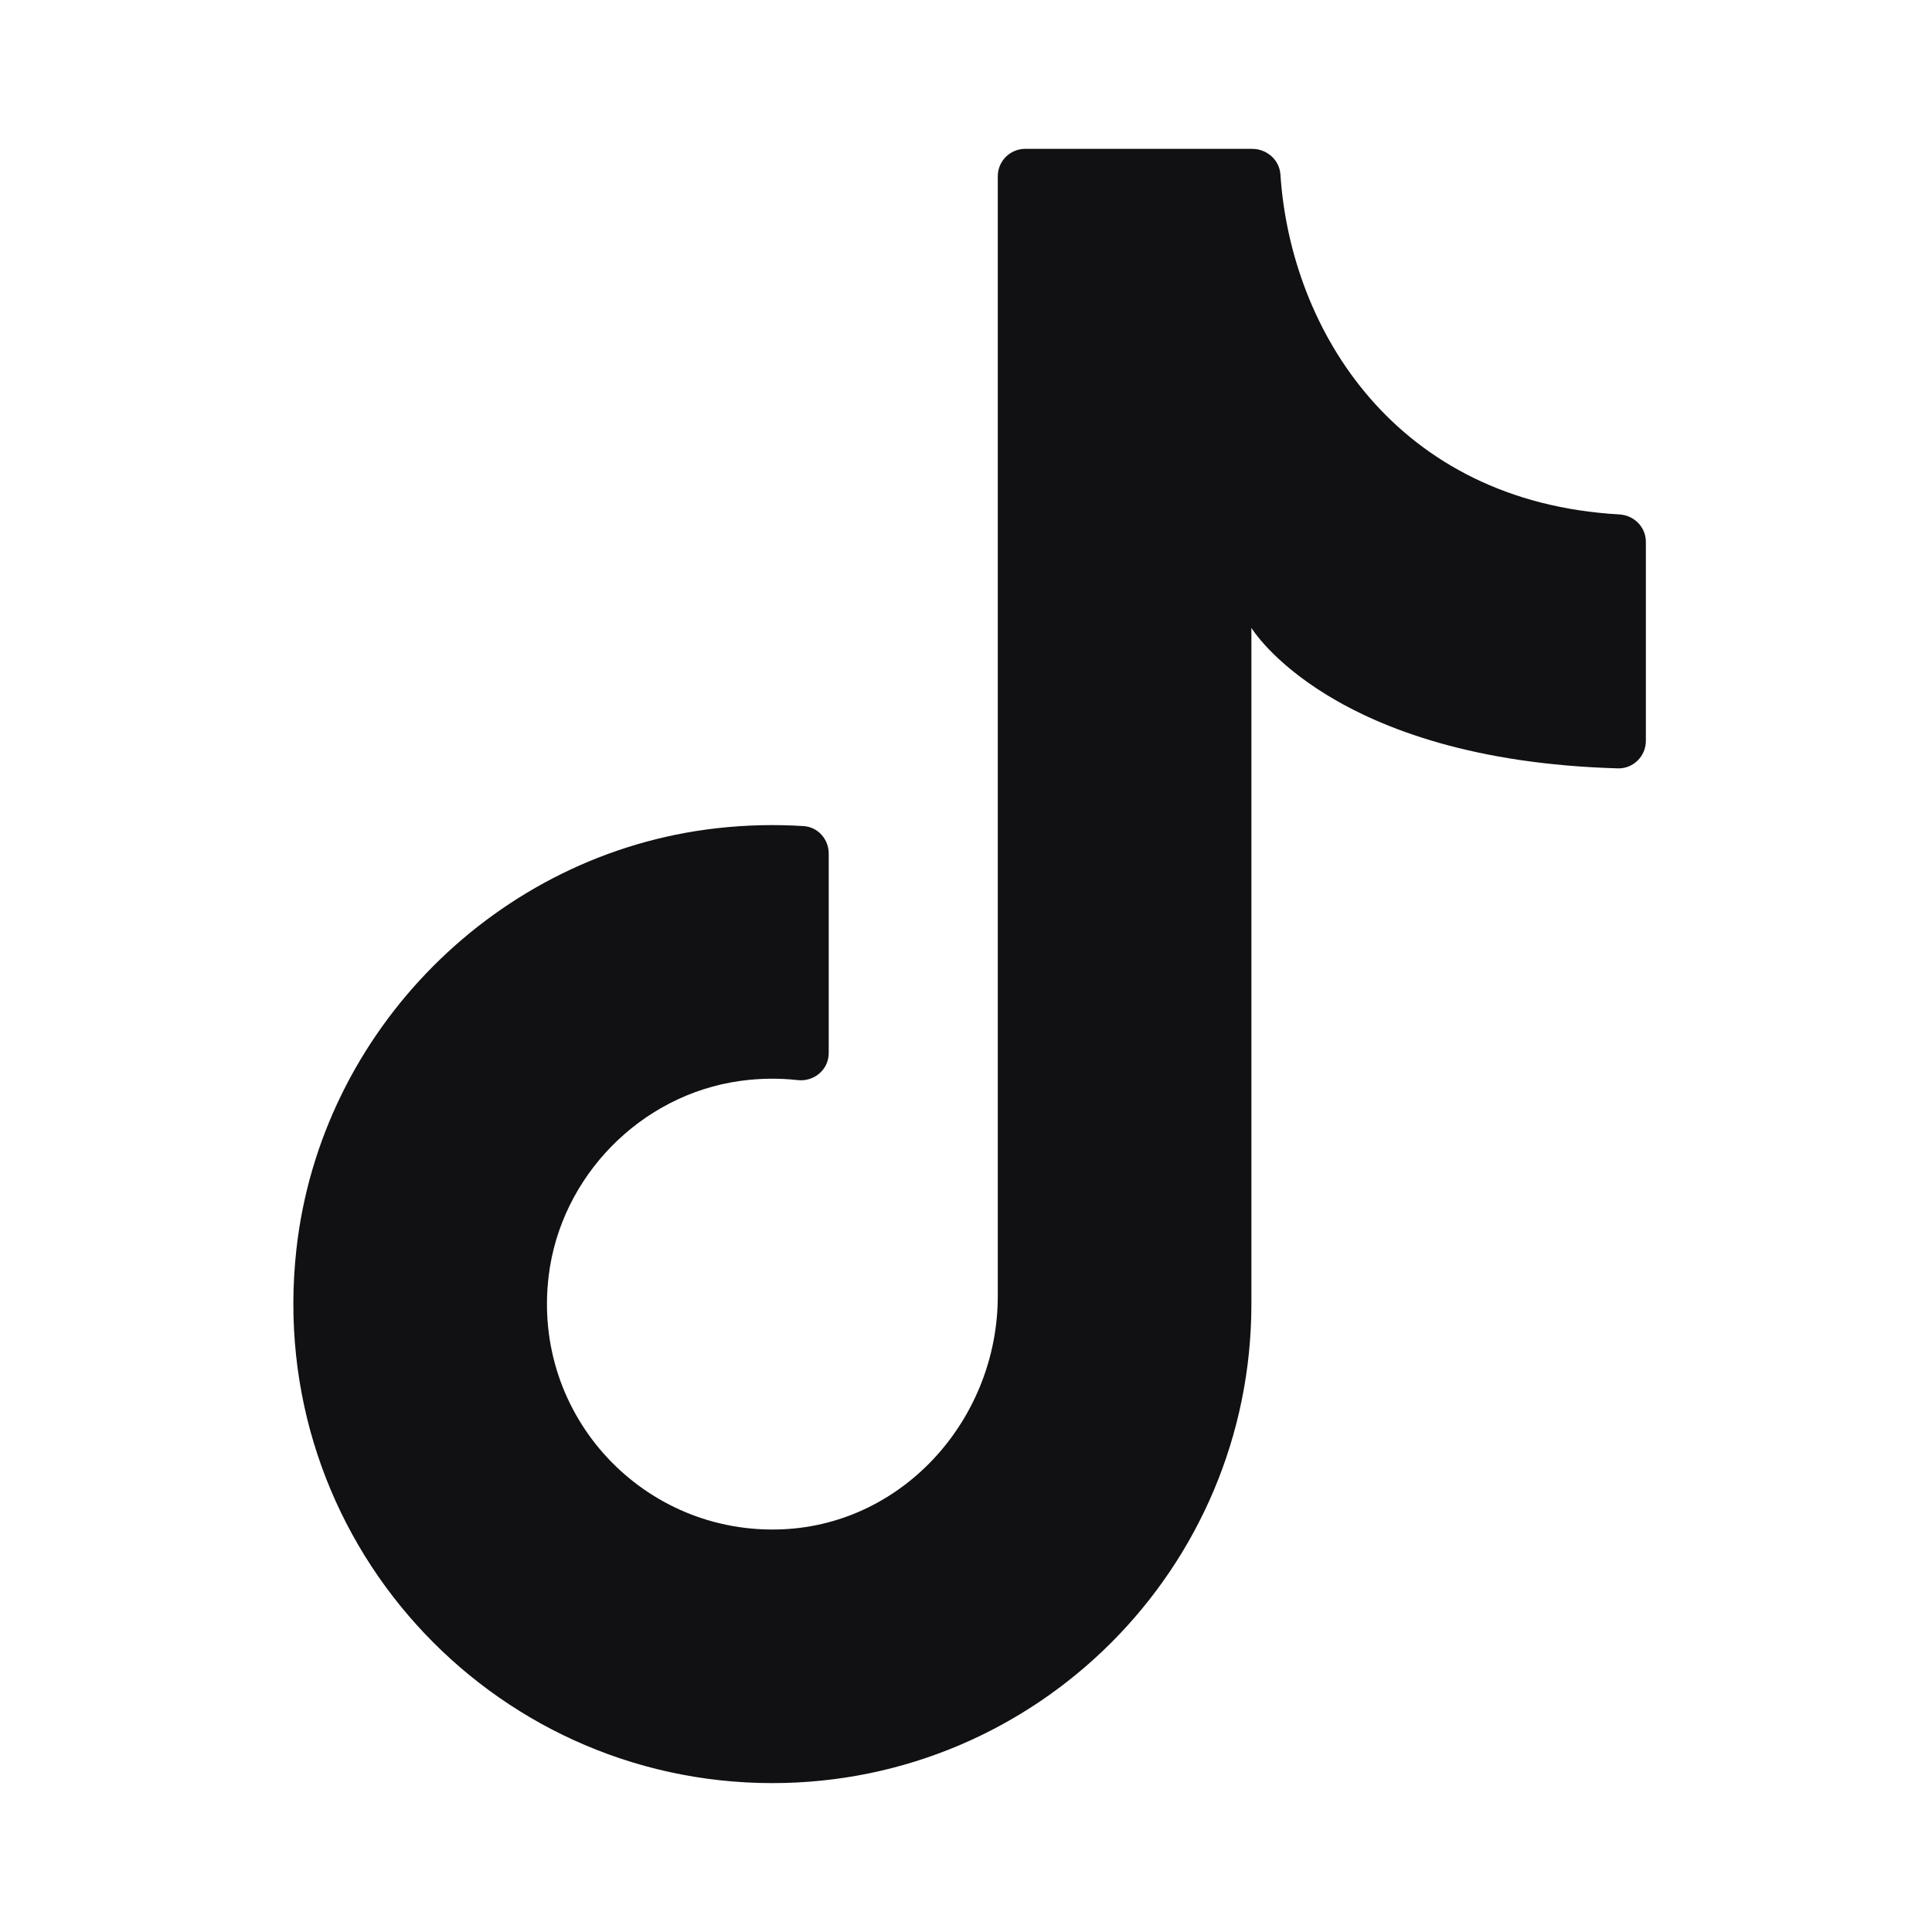
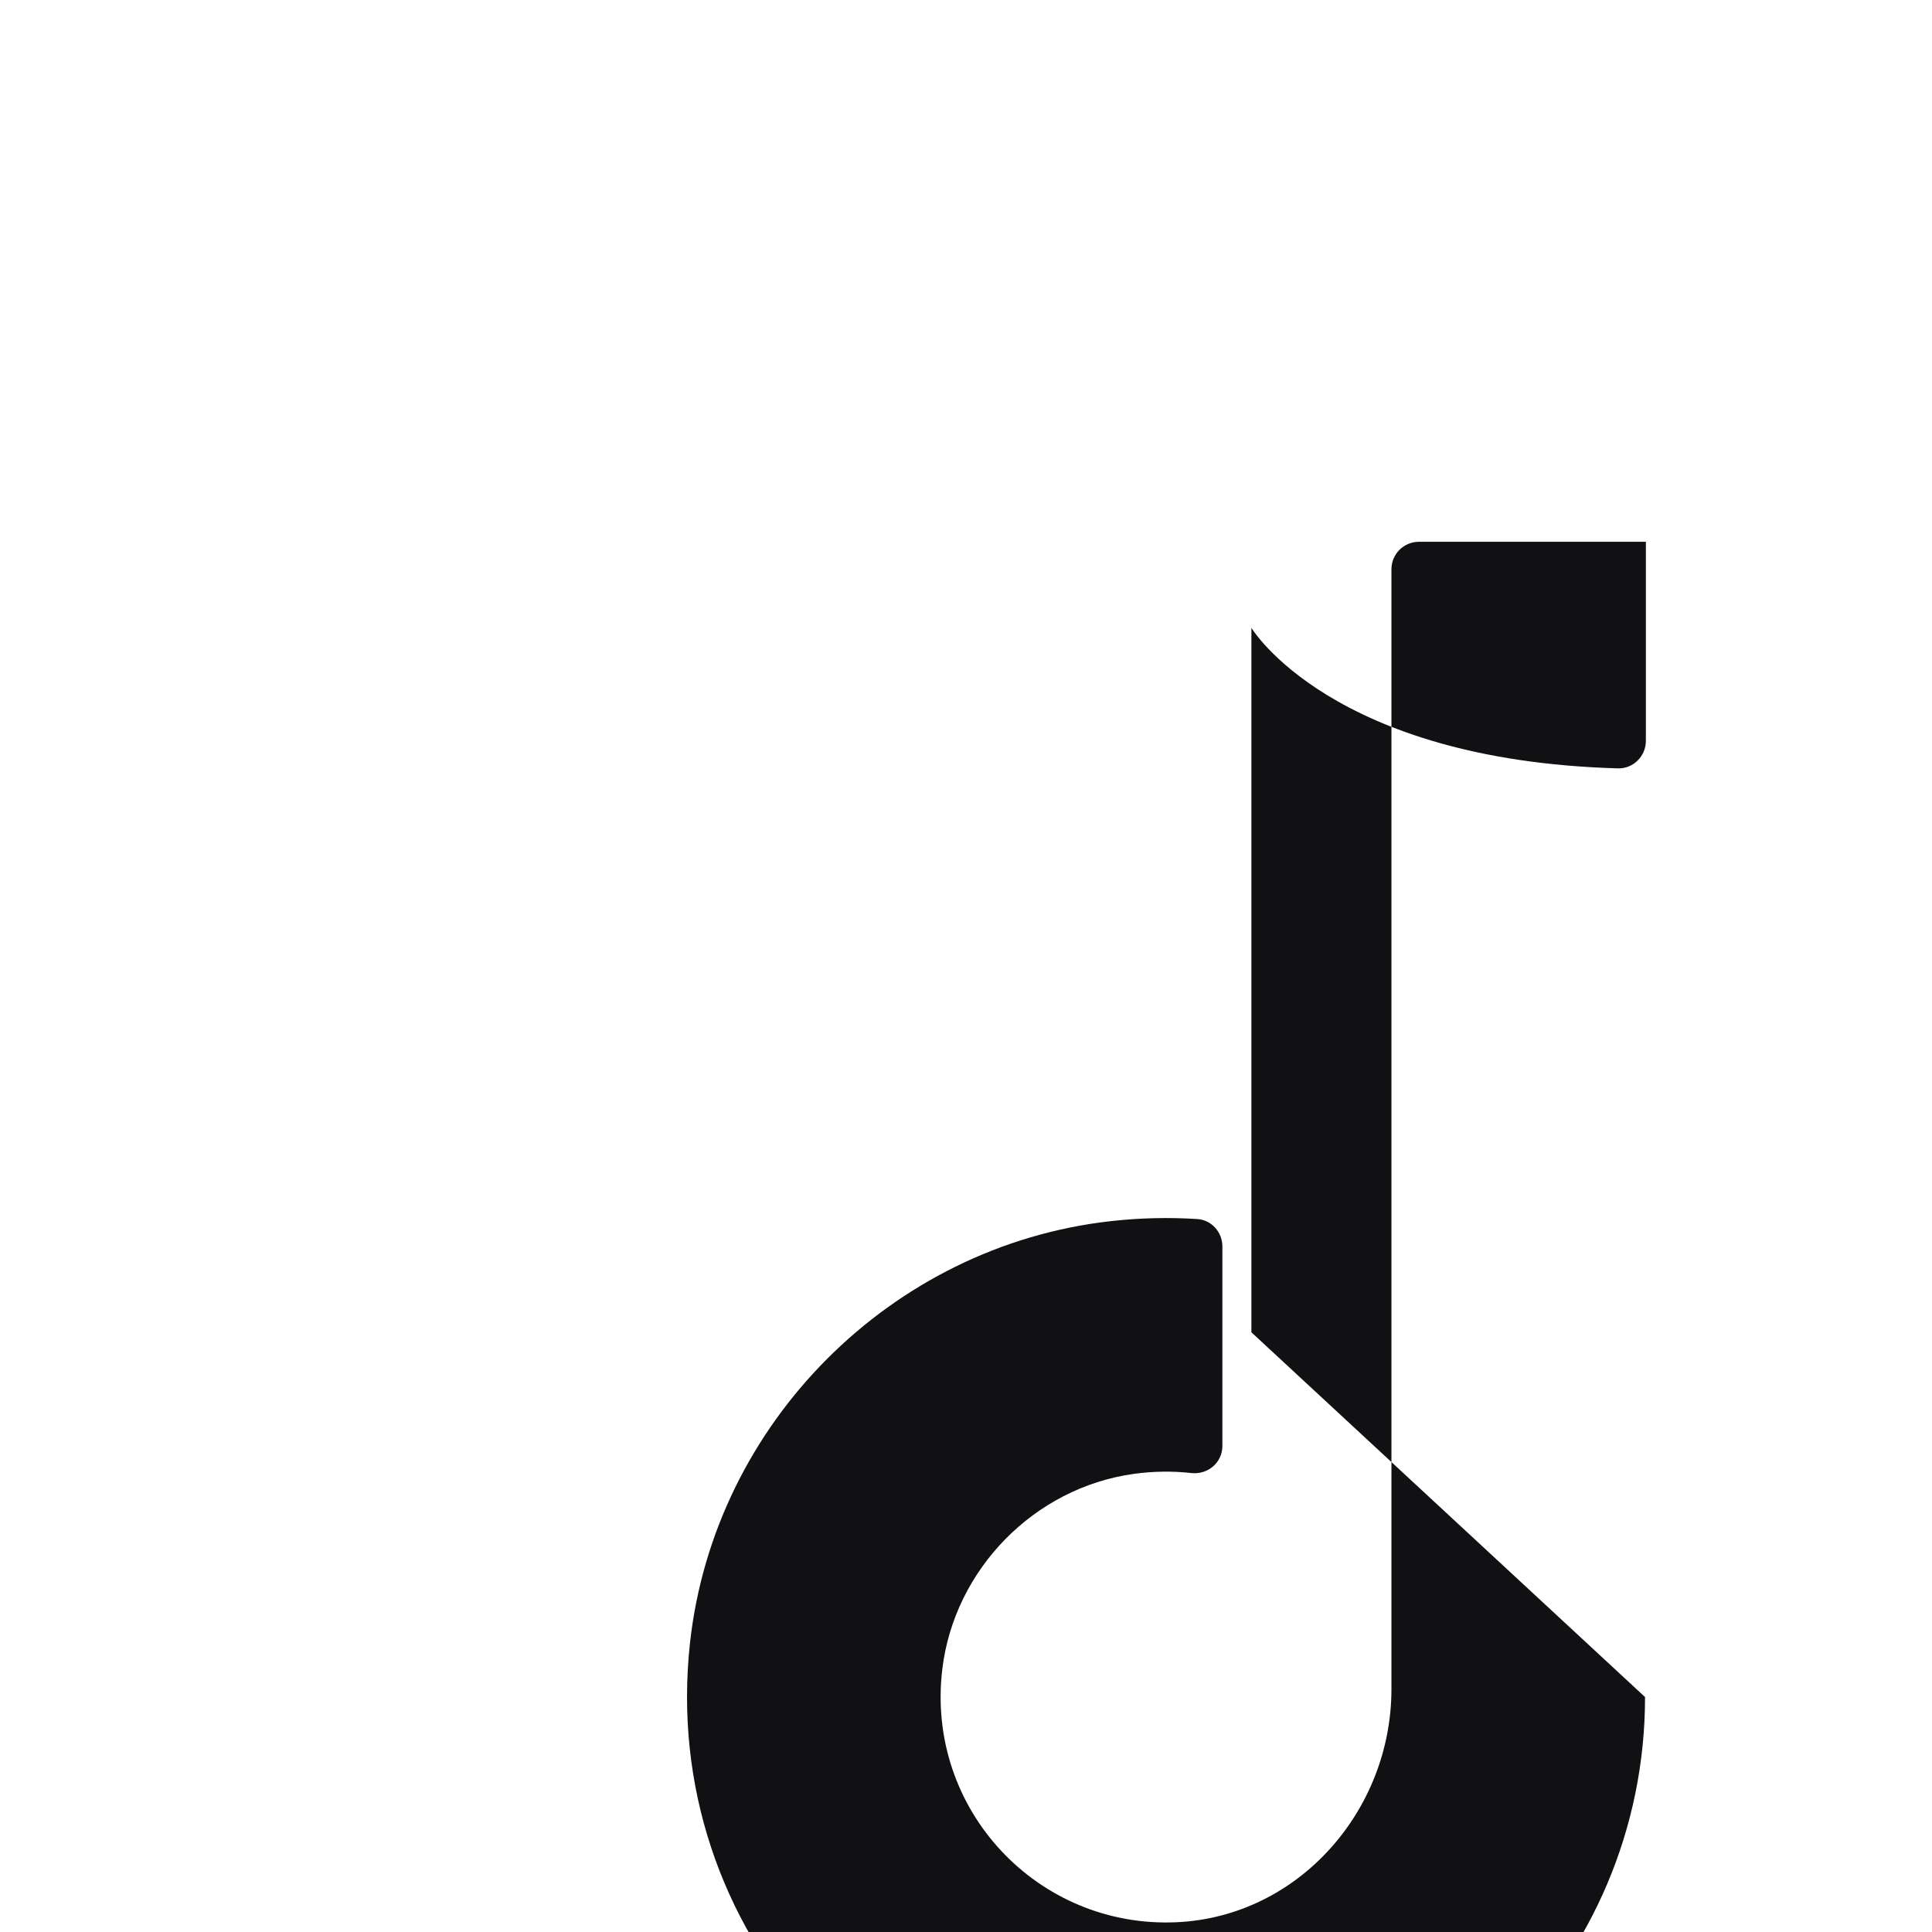
<svg xmlns="http://www.w3.org/2000/svg" id="Capa_1" viewBox="0 0 1080 1080">
  <defs>
    <style>.cls-1{fill:#111114;stroke-width:0px;}</style>
  </defs>
-   <path class="cls-1" d="M699.54,744.76v-393.78s44.39,73.99,204.89,78.54c8.55.24,15.62-6.79,15.62-15.35v-111.3c0-8.29-6.61-14.84-14.89-15.31-124.48-7.05-183.61-102.51-189.4-190.07-.54-8.13-7.62-14.28-15.77-14.28h-126.9c-8.46,0-15.32,6.86-15.32,15.32v625.97c0,68-51.96,127.15-119.88,130.37-77.64,3.68-140.76-62.96-131.17-141.7,6.78-55.63,51.43-101.18,106.94-108.91,11.02-1.53,21.82-1.64,32.23-.48,9.22,1.03,17.37-5.84,17.37-15.12v-111.57c0-7.94-6.04-14.78-13.96-15.29-15.93-1.03-32.24-.67-48.81,1.21-122.44,13.87-221.24,112.95-234.8,235.42-17.89,161.57,108.12,298.34,266.07,298.34,147.88,0,267.77-119.88,267.77-267.77" />
+   <path class="cls-1" d="M699.54,744.76v-393.78s44.39,73.99,204.89,78.54c8.55.24,15.62-6.79,15.62-15.35v-111.3h-126.9c-8.46,0-15.32,6.86-15.32,15.32v625.97c0,68-51.96,127.15-119.88,130.37-77.64,3.68-140.76-62.96-131.17-141.7,6.78-55.63,51.43-101.18,106.94-108.91,11.02-1.53,21.82-1.64,32.23-.48,9.22,1.03,17.37-5.84,17.37-15.12v-111.57c0-7.94-6.04-14.78-13.96-15.29-15.93-1.03-32.24-.67-48.81,1.21-122.44,13.87-221.24,112.95-234.8,235.42-17.89,161.57,108.12,298.34,266.07,298.34,147.88,0,267.77-119.88,267.77-267.77" />
</svg>